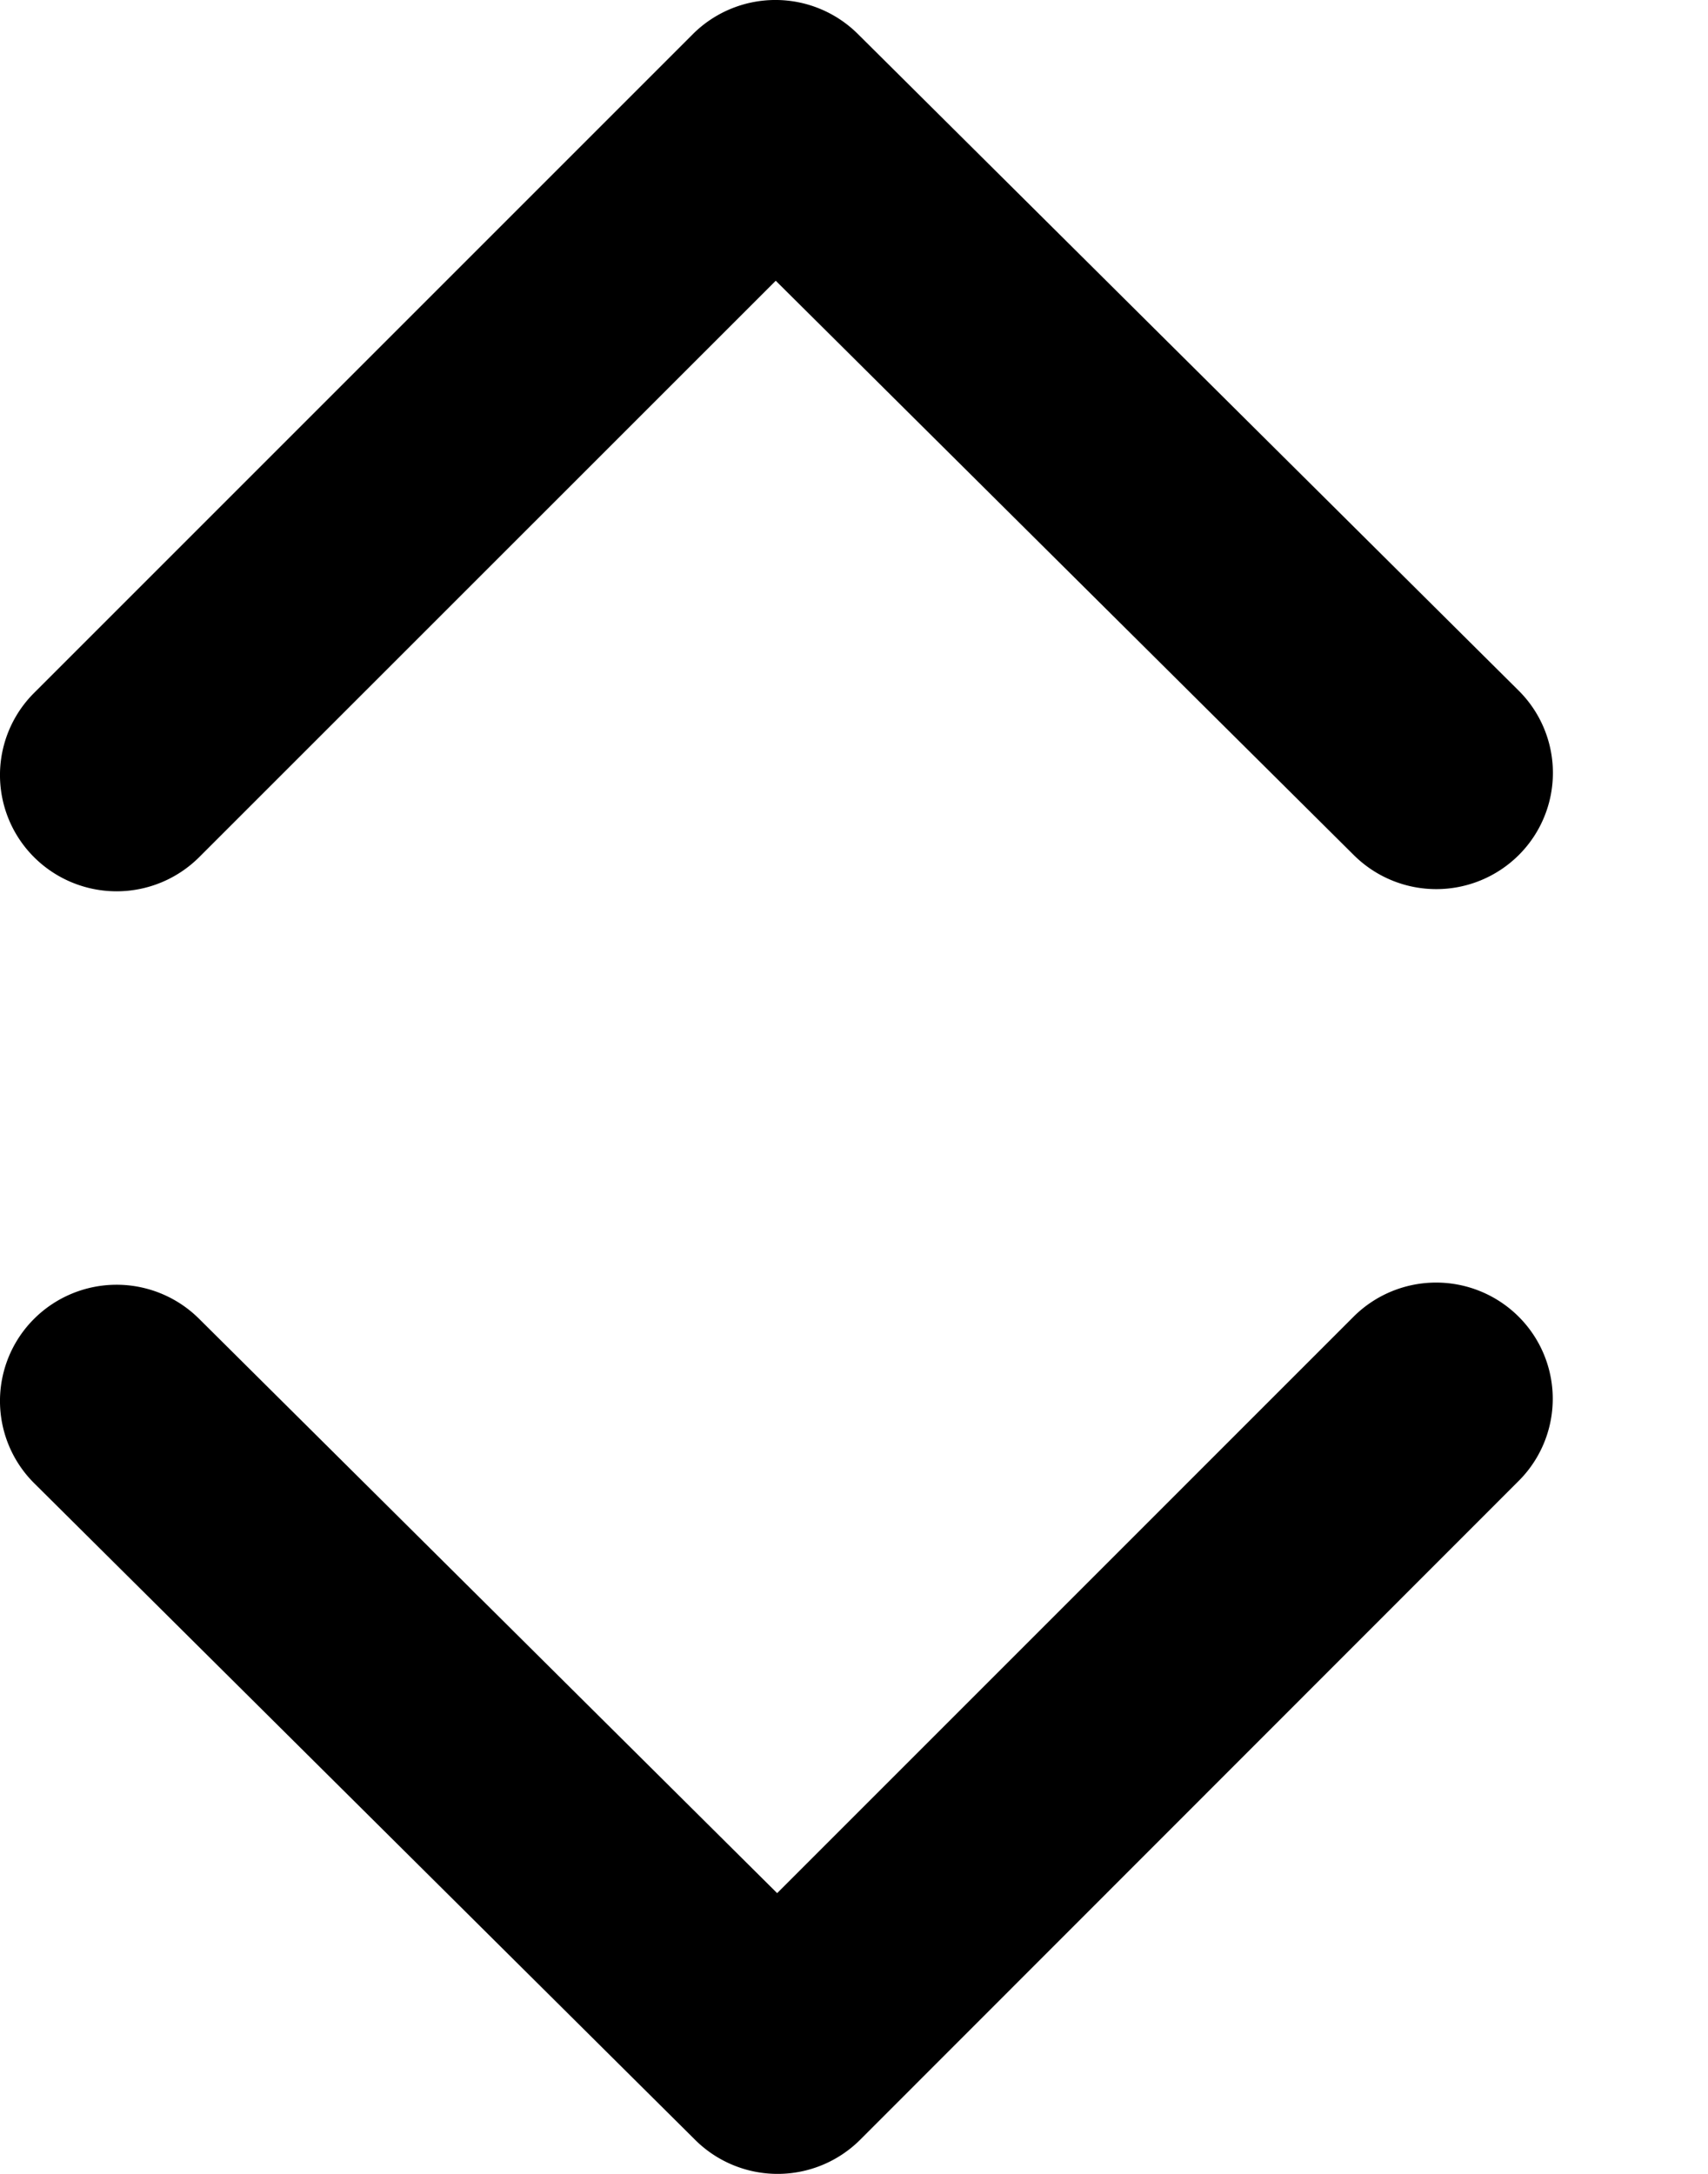
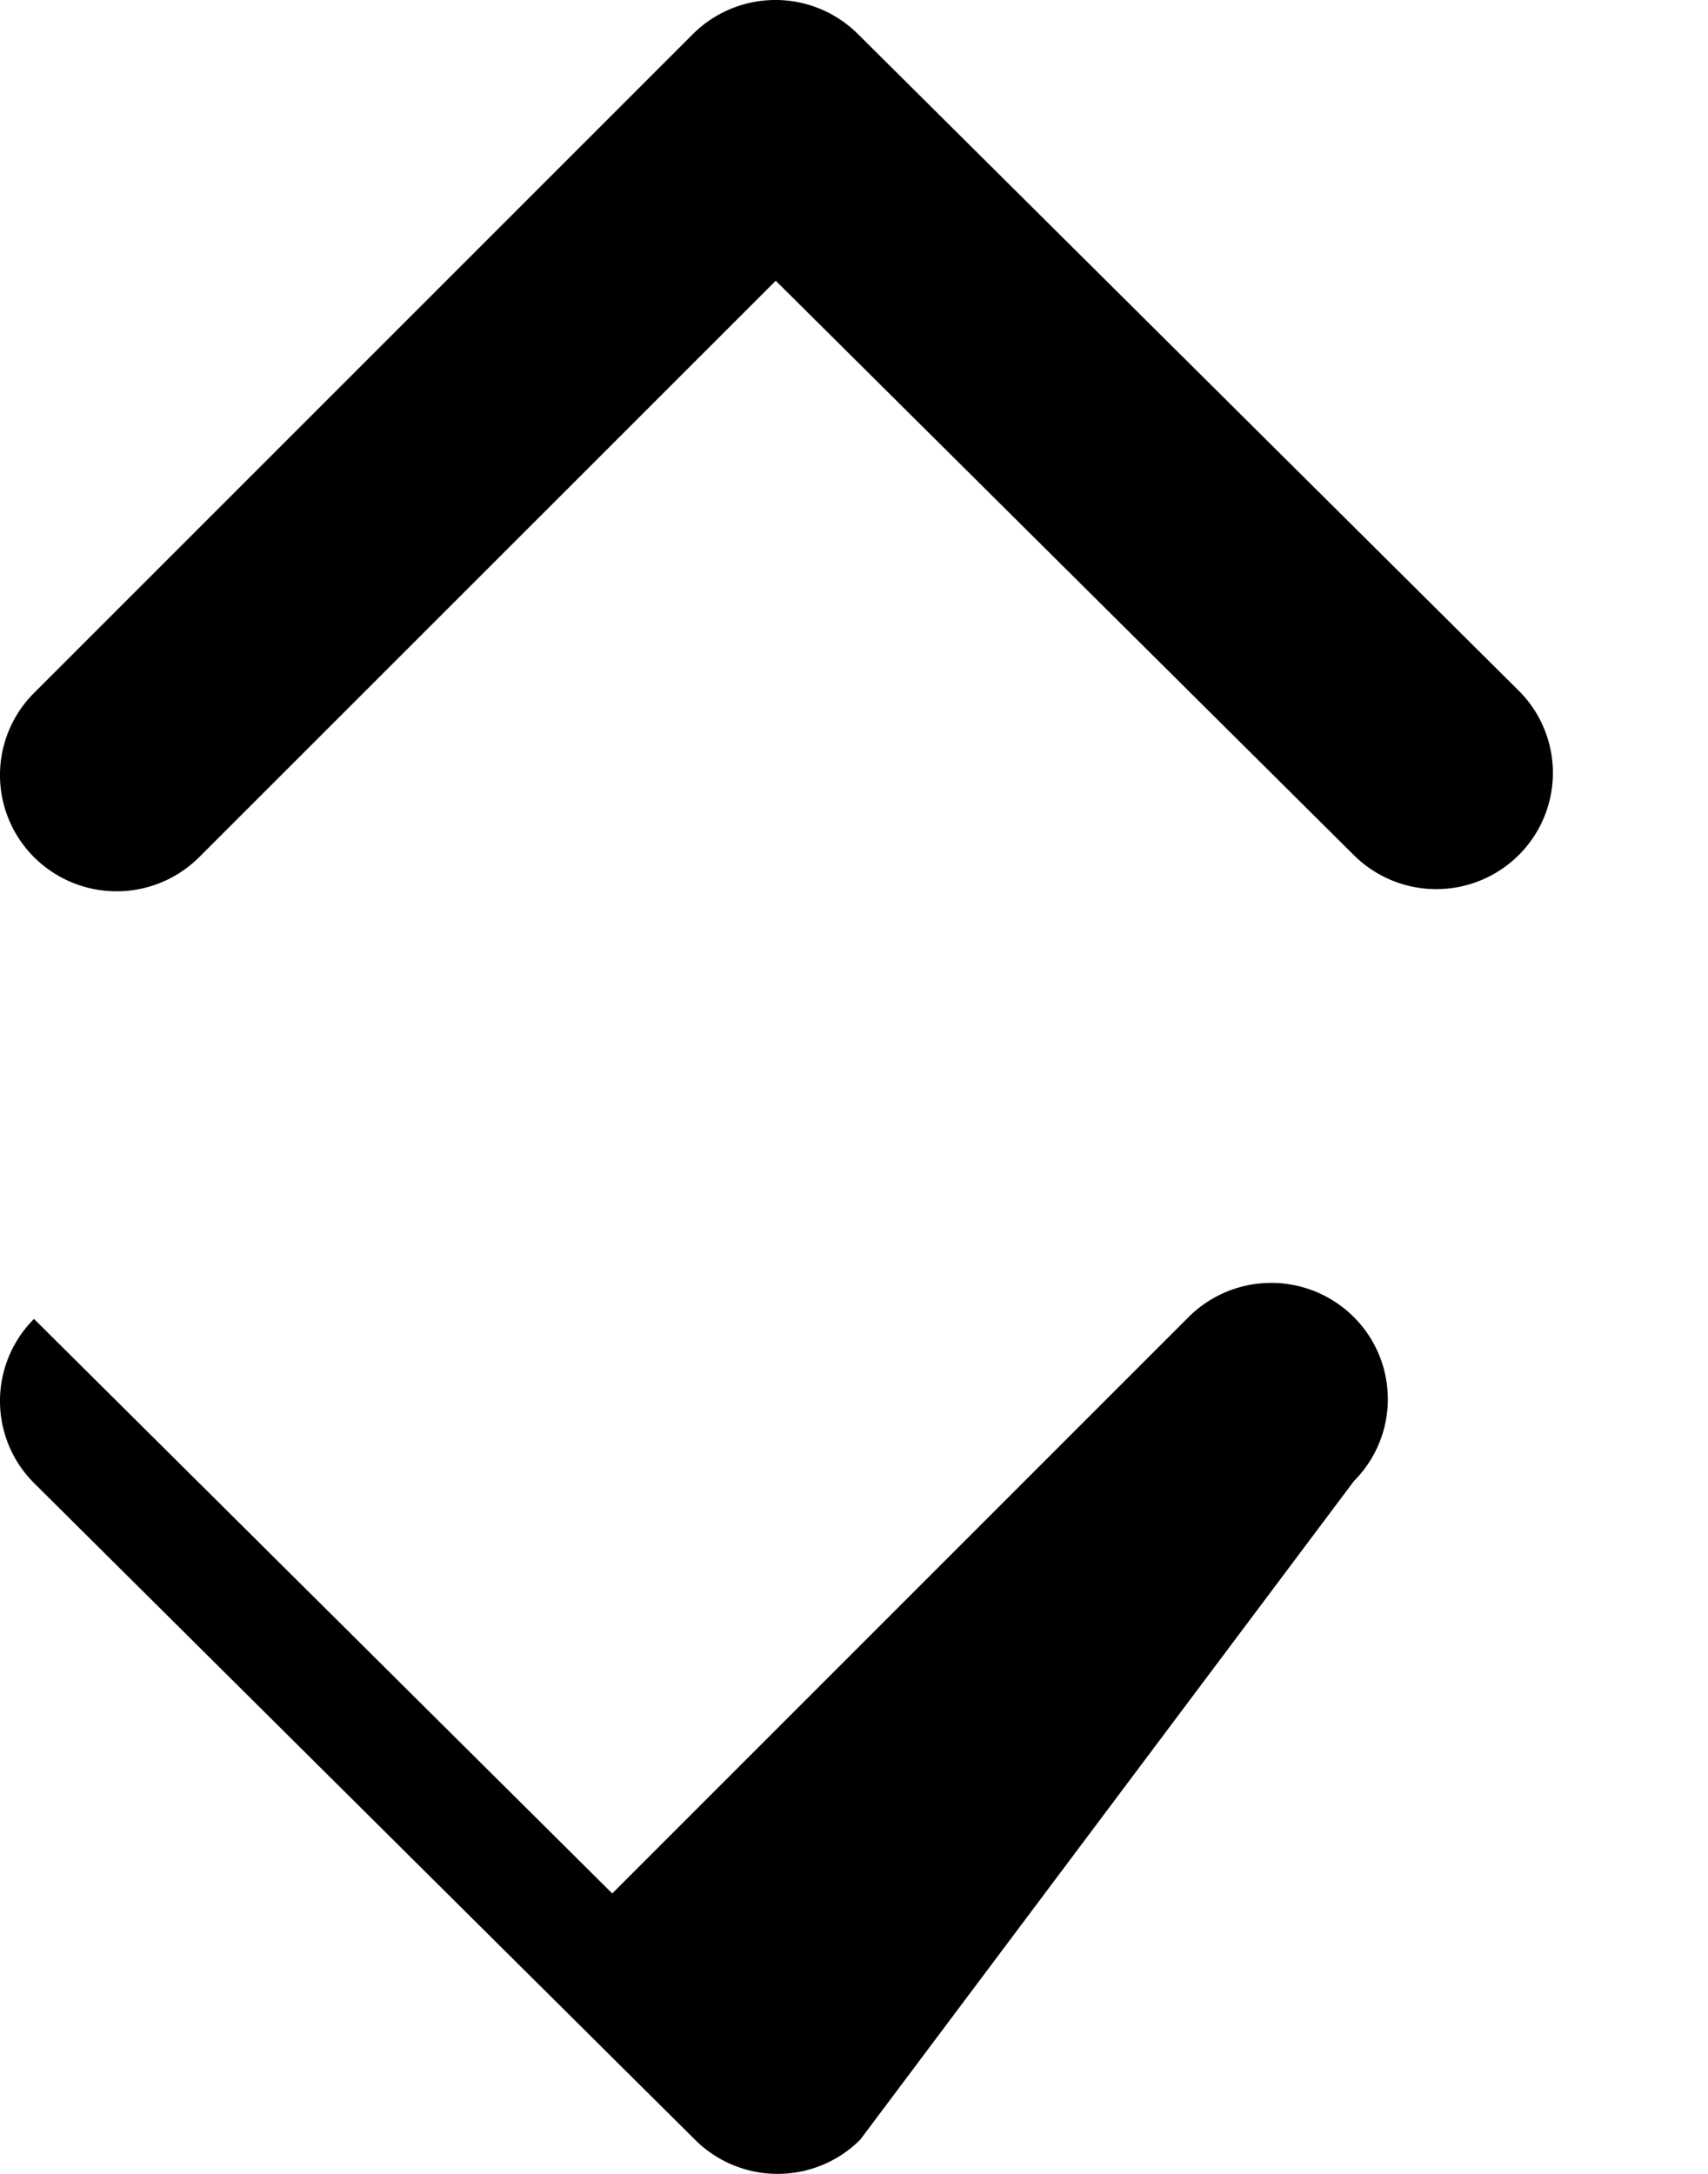
<svg xmlns="http://www.w3.org/2000/svg" fill="none" viewBox="0 0 11 14">
  <defs />
-   <path fill="currentColor" fill-rule="evenodd" d="M.219 8.494a.753.753 0 011.062-.002l3.724 3.7 3.712-3.712a.753.753 0 011.062-.002.747.747 0 01.002 1.059L5.54 13.78a.753.753 0 01-1.062.002L.221 9.553A.747.747 0 01.219 8.494zM9.782 5.506A.753.753 0 018.72 5.508L4.996 1.808 1.283 5.52a.753.753 0 01-1.062.002.747.747 0 01-.002-1.059L4.462.22A.753.753 0 015.524.218l4.256 4.229a.747.747 0 01.002 1.059z" clip-rule="evenodd" />
+   <path fill="currentColor" fill-rule="evenodd" d="M.219 8.494l3.724 3.7 3.712-3.712a.753.753 0 011.062-.002.747.747 0 01.002 1.059L5.54 13.78a.753.753 0 01-1.062.002L.221 9.553A.747.747 0 01.219 8.494zM9.782 5.506A.753.753 0 018.72 5.508L4.996 1.808 1.283 5.52a.753.753 0 01-1.062.002.747.747 0 01-.002-1.059L4.462.22A.753.753 0 015.524.218l4.256 4.229a.747.747 0 01.002 1.059z" clip-rule="evenodd" />
</svg>